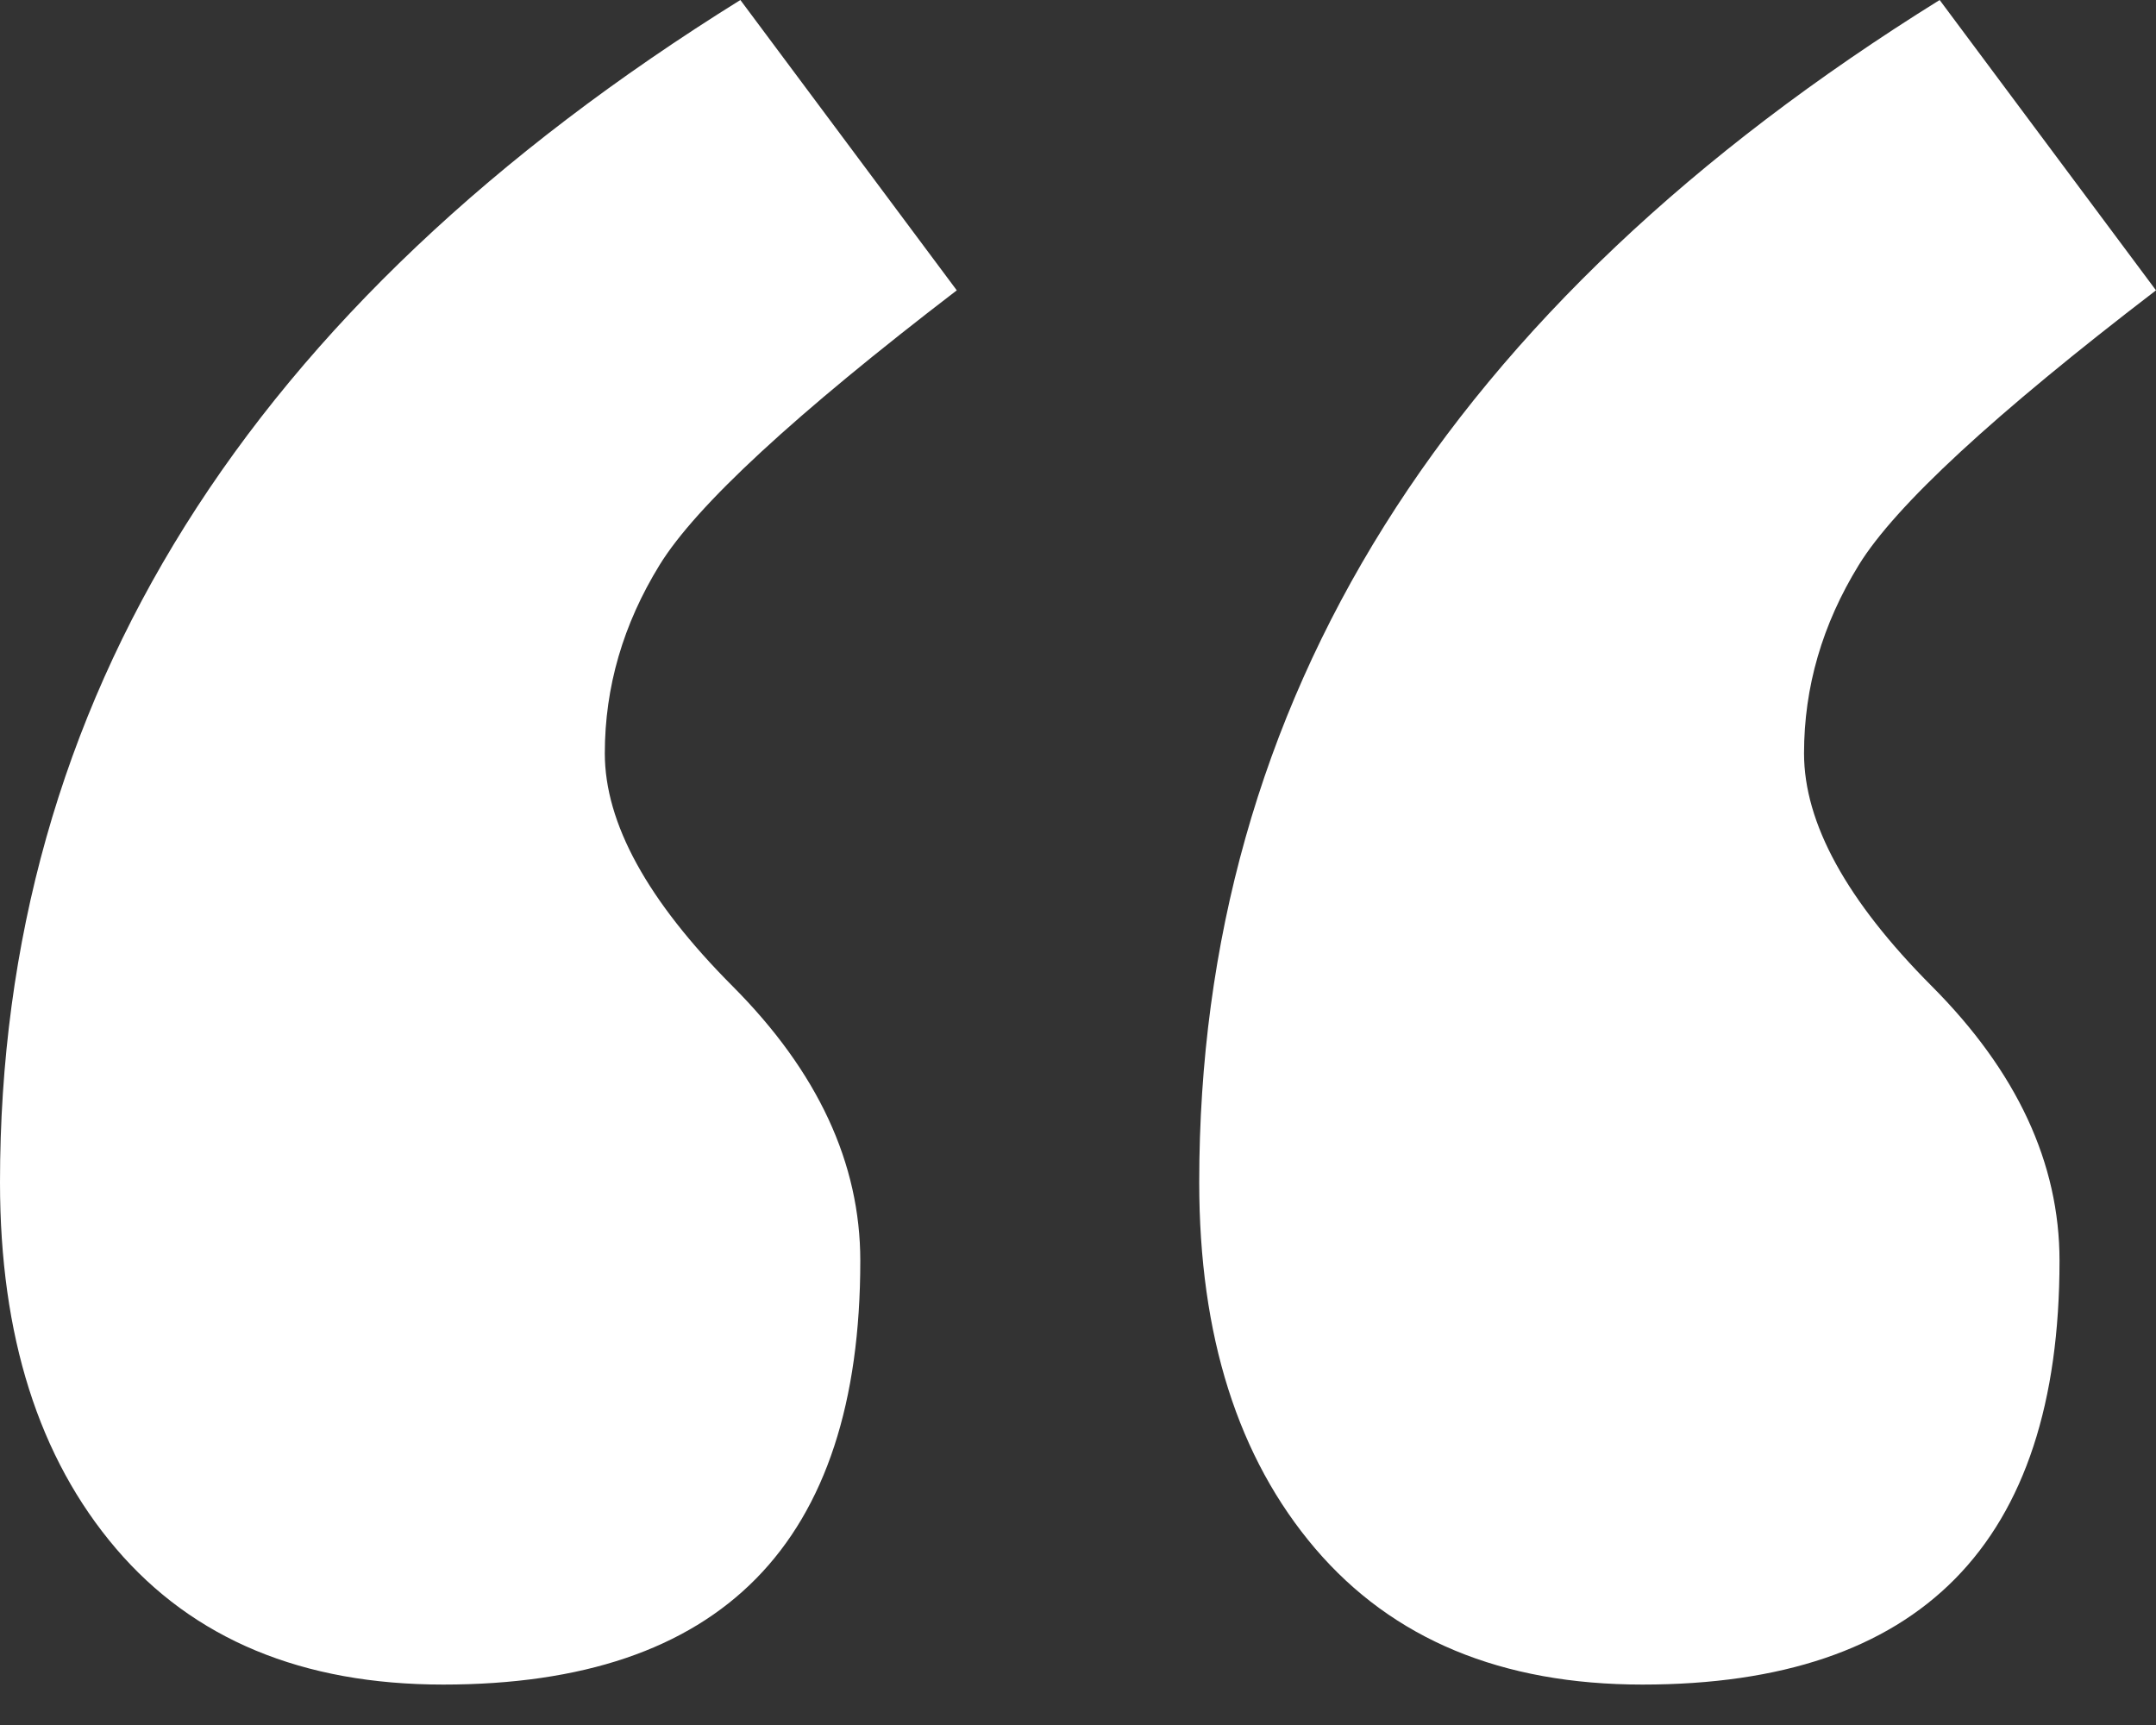
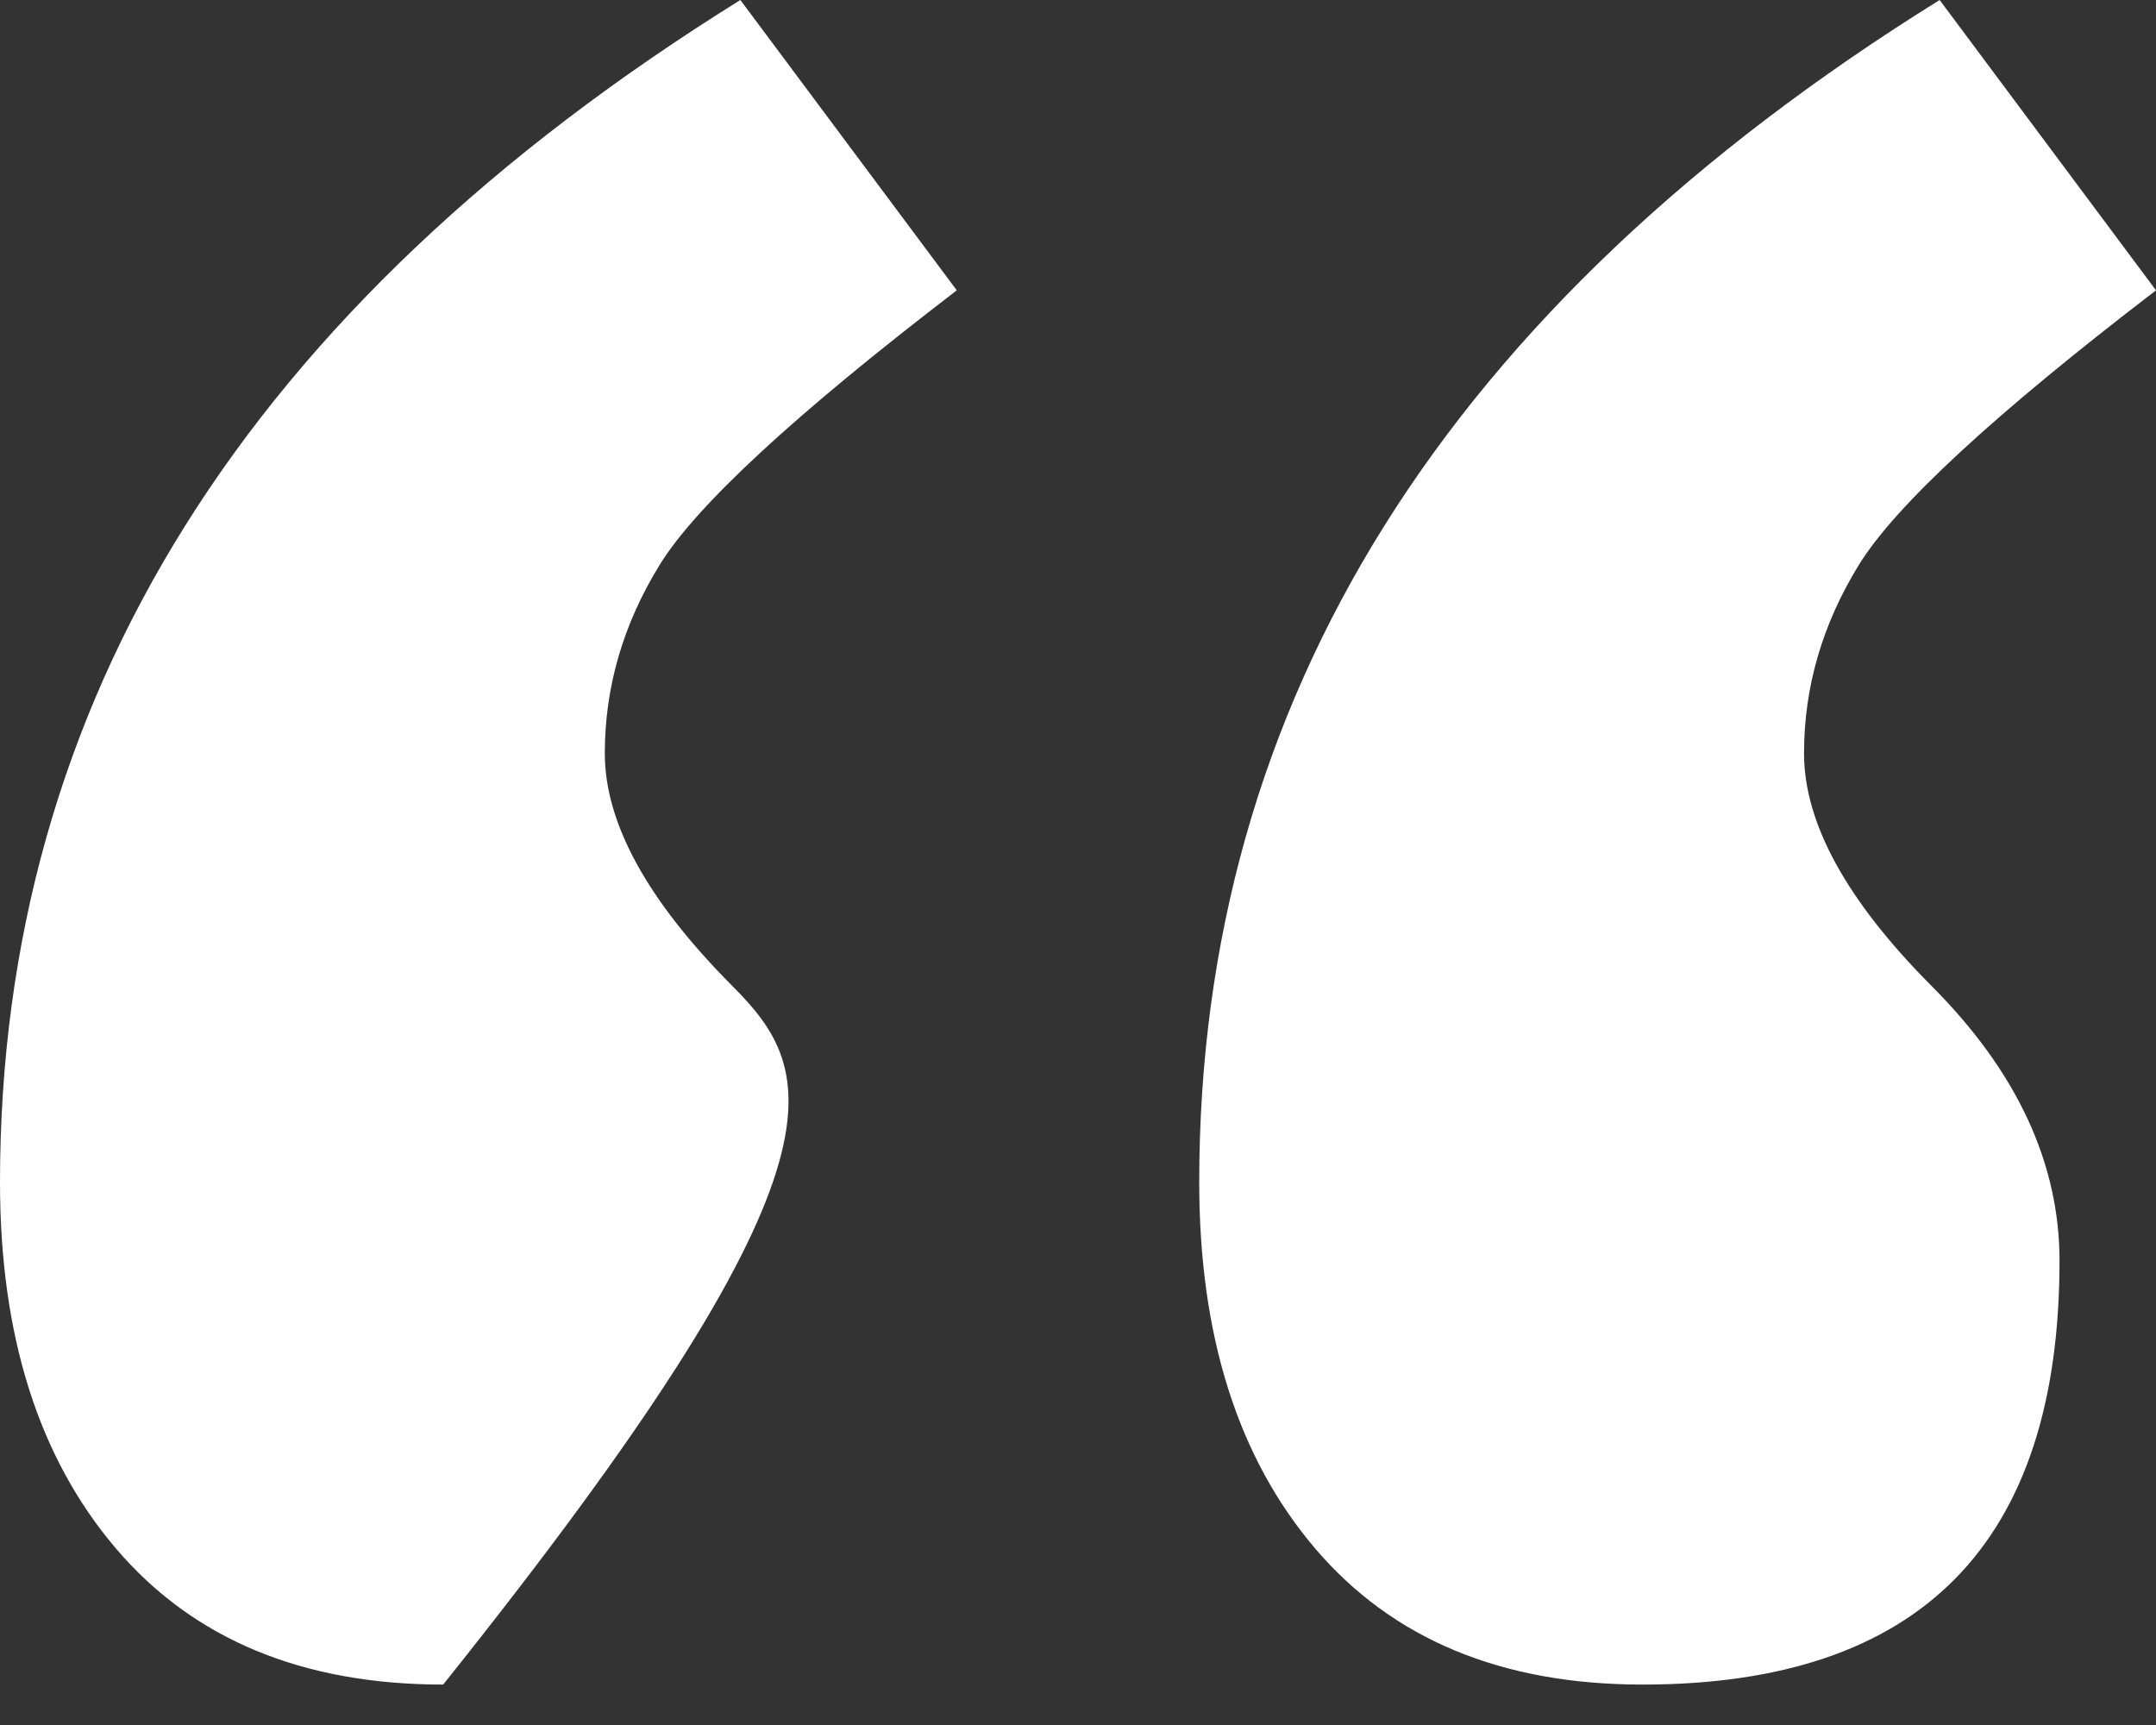
<svg xmlns="http://www.w3.org/2000/svg" width="40" height="32" viewBox="0 0 40 32" fill="none">
  <rect x="0" y="0" width="40" height="32" fill="#333333" stroke="none" />
-   <path id="quotation_mark" fill-rule="evenodd" clip-rule="evenodd" d="M8.222 31.25C13.382 31.25 15.961 28.63 15.961 23.389C15.961 21.577 15.171 19.879 13.591 18.294C12.011 16.709 11.221 15.269 11.221 13.975C11.221 12.746 11.56 11.581 12.237 10.481C12.914 9.381 14.752 7.683 17.751 5.386L13.736 0C4.579 5.694 0 13.005 0 21.933C0 24.78 0.717 27.044 2.152 28.727C3.587 30.409 5.611 31.25 8.222 31.25ZM30.472 31.25C35.631 31.25 38.21 28.63 38.21 23.389C38.21 21.577 37.42 19.879 35.84 18.294C34.26 16.709 33.47 15.269 33.47 13.975C33.47 12.746 33.809 11.581 34.486 10.481C35.163 9.381 37.001 7.683 40 5.386L35.986 0C26.828 5.694 22.249 13.005 22.249 21.933C22.249 24.78 22.967 27.044 24.401 28.727C25.836 30.409 27.86 31.25 30.472 31.25Z" fill="white" />
+   <path id="quotation_mark" fill-rule="evenodd" clip-rule="evenodd" d="M8.222 31.25C15.961 21.577 15.171 19.879 13.591 18.294C12.011 16.709 11.221 15.269 11.221 13.975C11.221 12.746 11.56 11.581 12.237 10.481C12.914 9.381 14.752 7.683 17.751 5.386L13.736 0C4.579 5.694 0 13.005 0 21.933C0 24.78 0.717 27.044 2.152 28.727C3.587 30.409 5.611 31.25 8.222 31.25ZM30.472 31.25C35.631 31.25 38.21 28.63 38.21 23.389C38.21 21.577 37.42 19.879 35.84 18.294C34.26 16.709 33.47 15.269 33.47 13.975C33.47 12.746 33.809 11.581 34.486 10.481C35.163 9.381 37.001 7.683 40 5.386L35.986 0C26.828 5.694 22.249 13.005 22.249 21.933C22.249 24.78 22.967 27.044 24.401 28.727C25.836 30.409 27.86 31.25 30.472 31.25Z" fill="white" />
</svg>